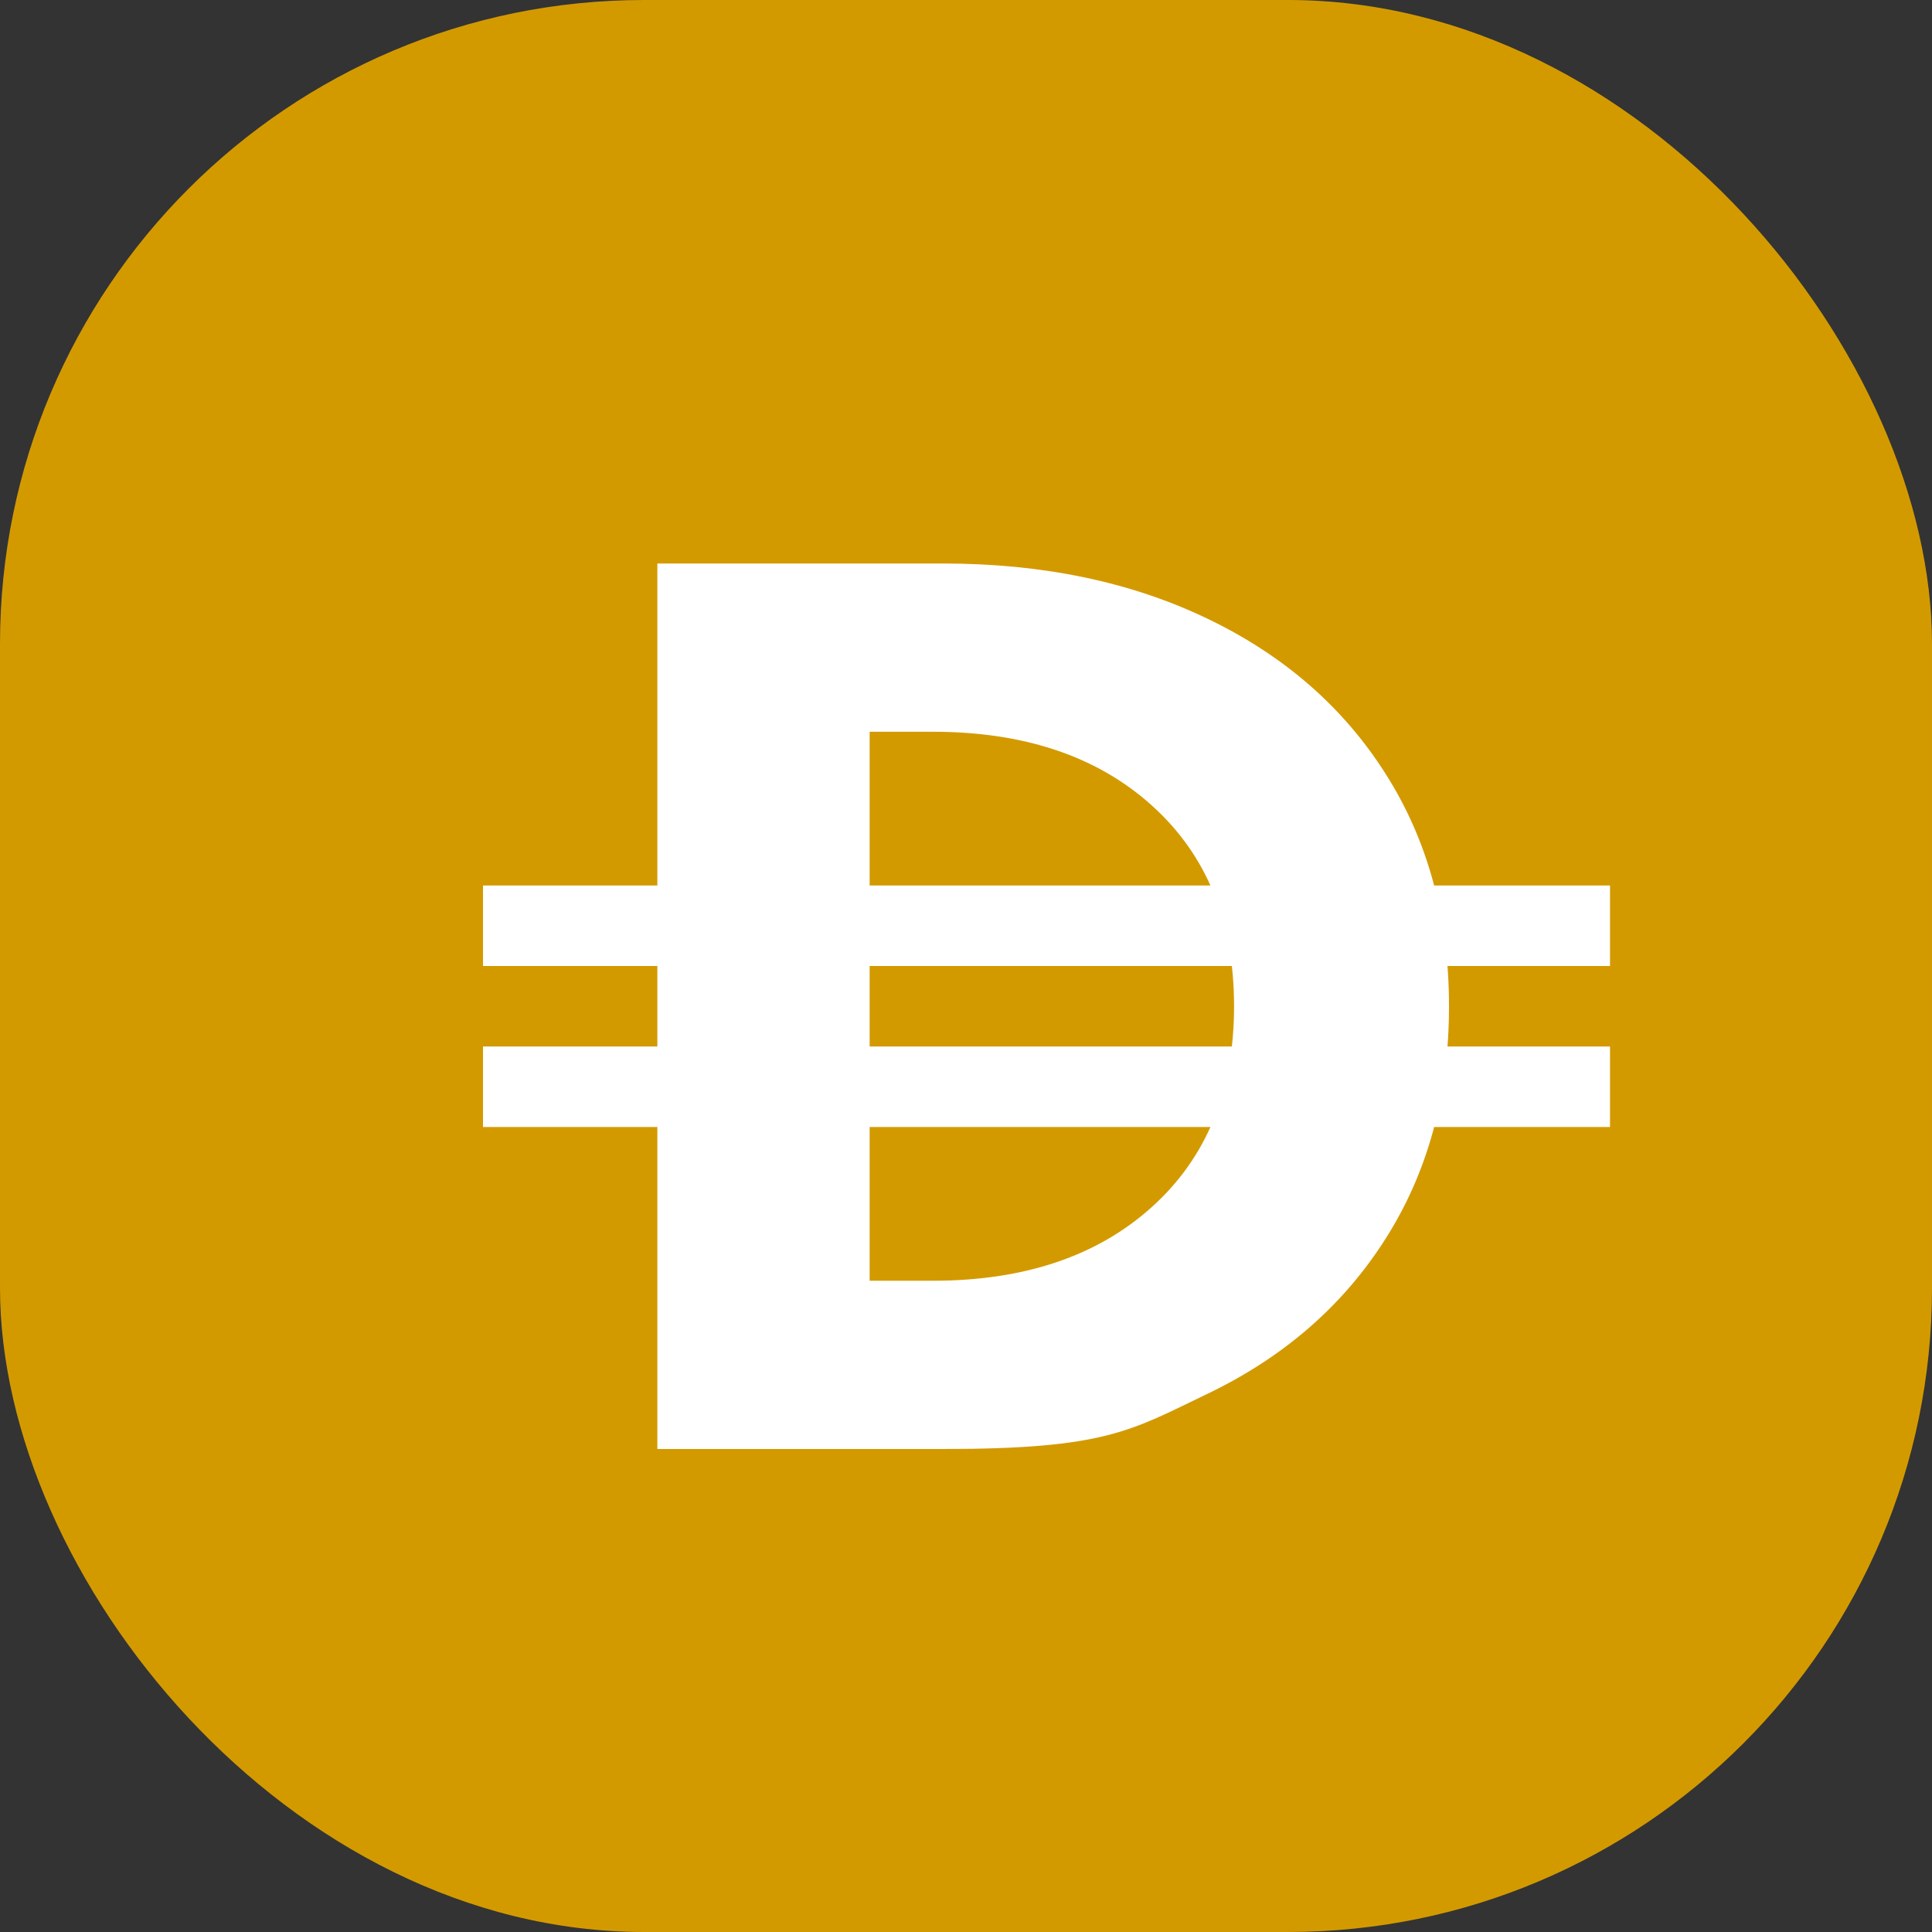
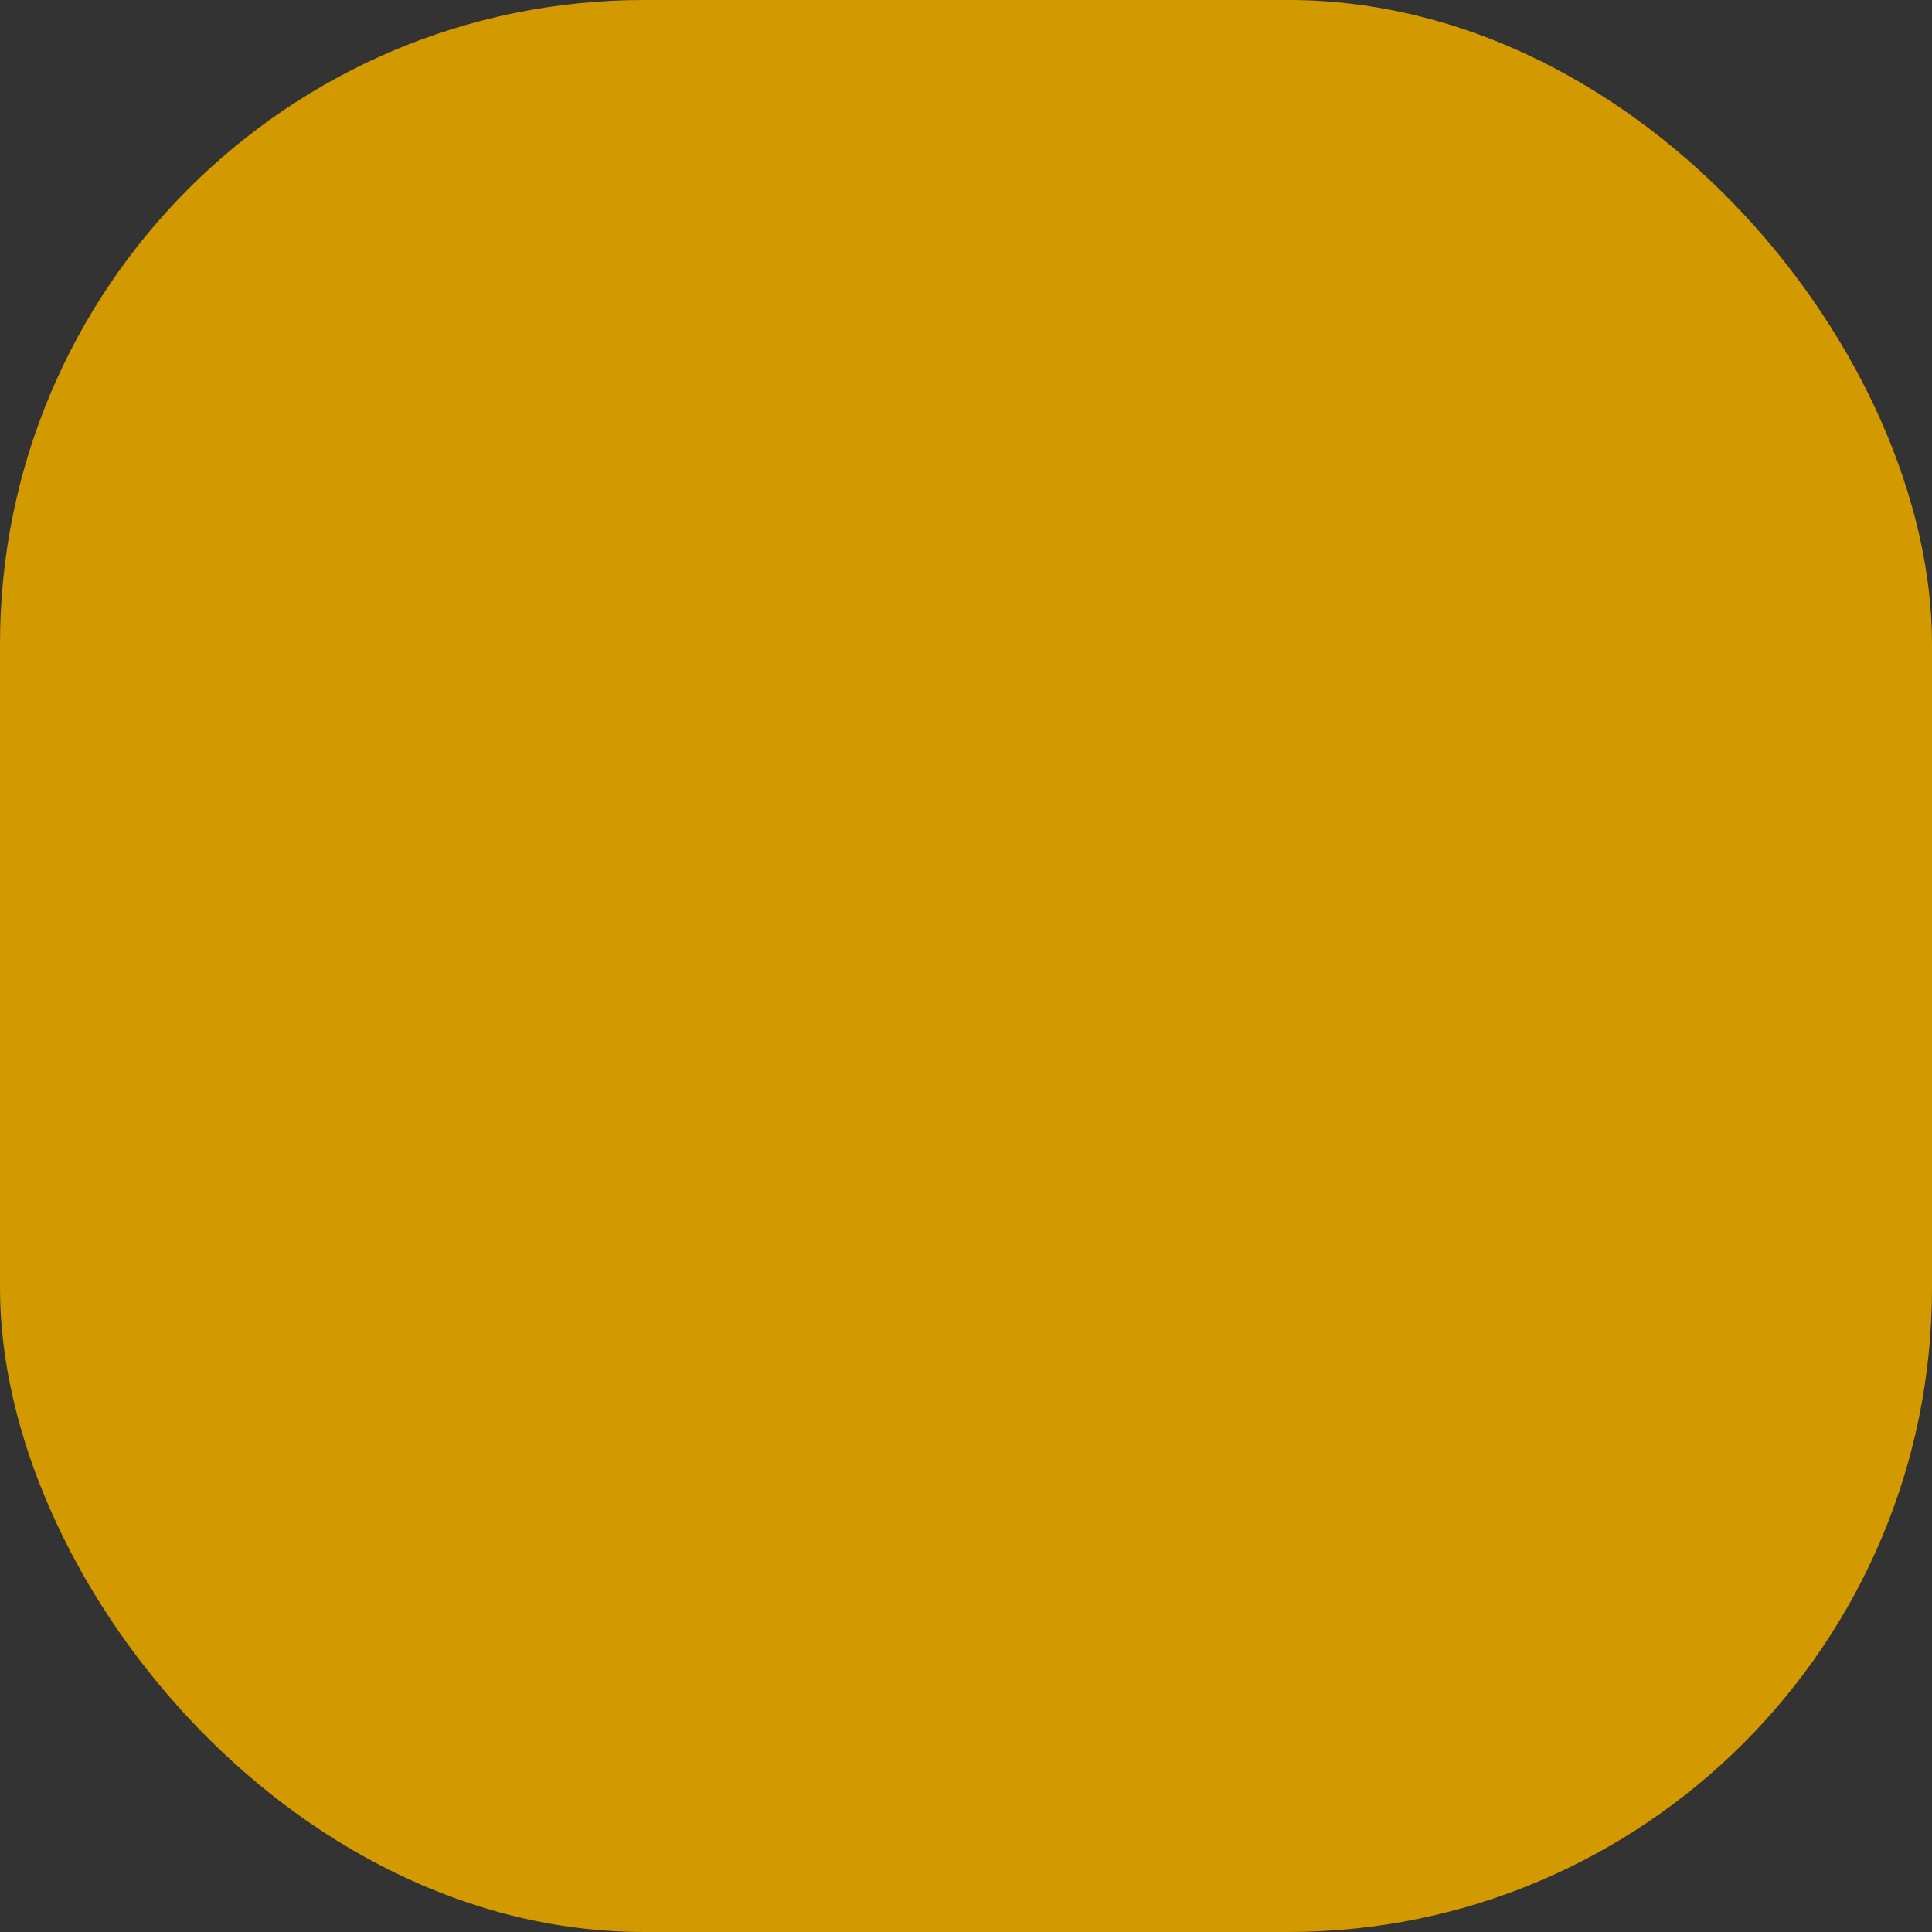
<svg xmlns="http://www.w3.org/2000/svg" width="24" height="24" viewBox="0 0 24 24" fill="none">
  <rect x="0" y="0" width="24" height="24" fill="#333333" stroke="none" />
  <rect width="24" height="24" rx="8" fill="#D39A00" />
-   <path fill-rule="evenodd" clip-rule="evenodd" d="M8.166 7H11.715C12.953 7 14.046 7.228 14.996 7.684C15.946 8.139 16.684 8.781 17.21 9.609C17.737 10.436 18 11.4 18 12.5C18 13.6 17.737 14.564 17.21 15.391C16.684 16.219 15.946 16.861 14.996 17.316C14.046 17.772 13.734 18 11.715 18H8.166V7ZM11.585 15.91C12.725 15.91 13.634 15.604 14.312 14.991C14.991 14.378 15.33 13.548 15.33 12.5C15.33 11.452 14.991 10.622 14.312 10.009C13.634 9.396 12.725 9.09 11.585 9.09H10.803V15.91H11.585Z" fill="white" />
-   <rect x="6" y="11" width="14" height="1" fill="white" />
-   <rect x="6" y="13" width="14" height="1" fill="white" />
</svg>